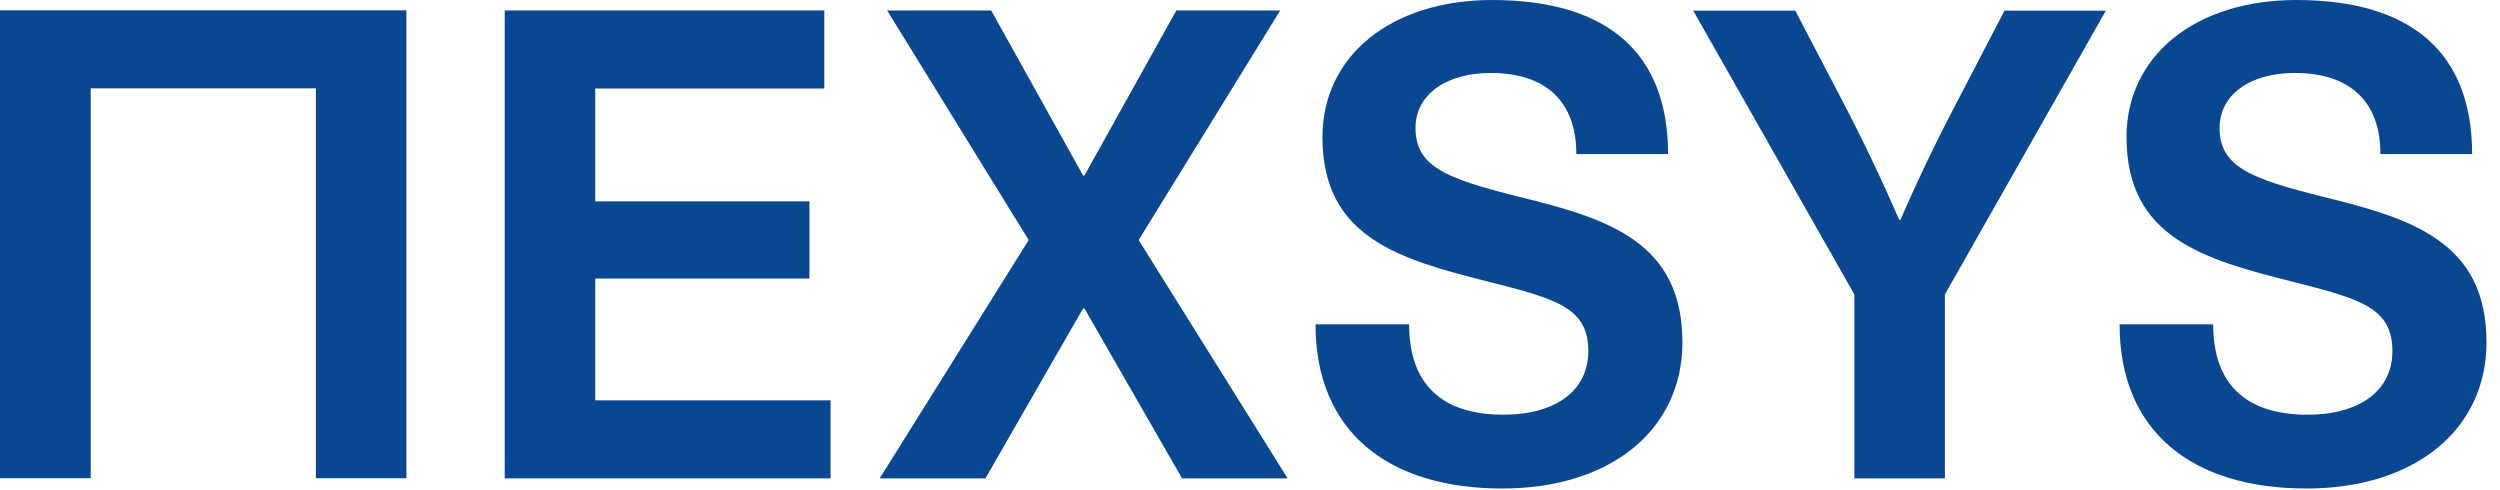
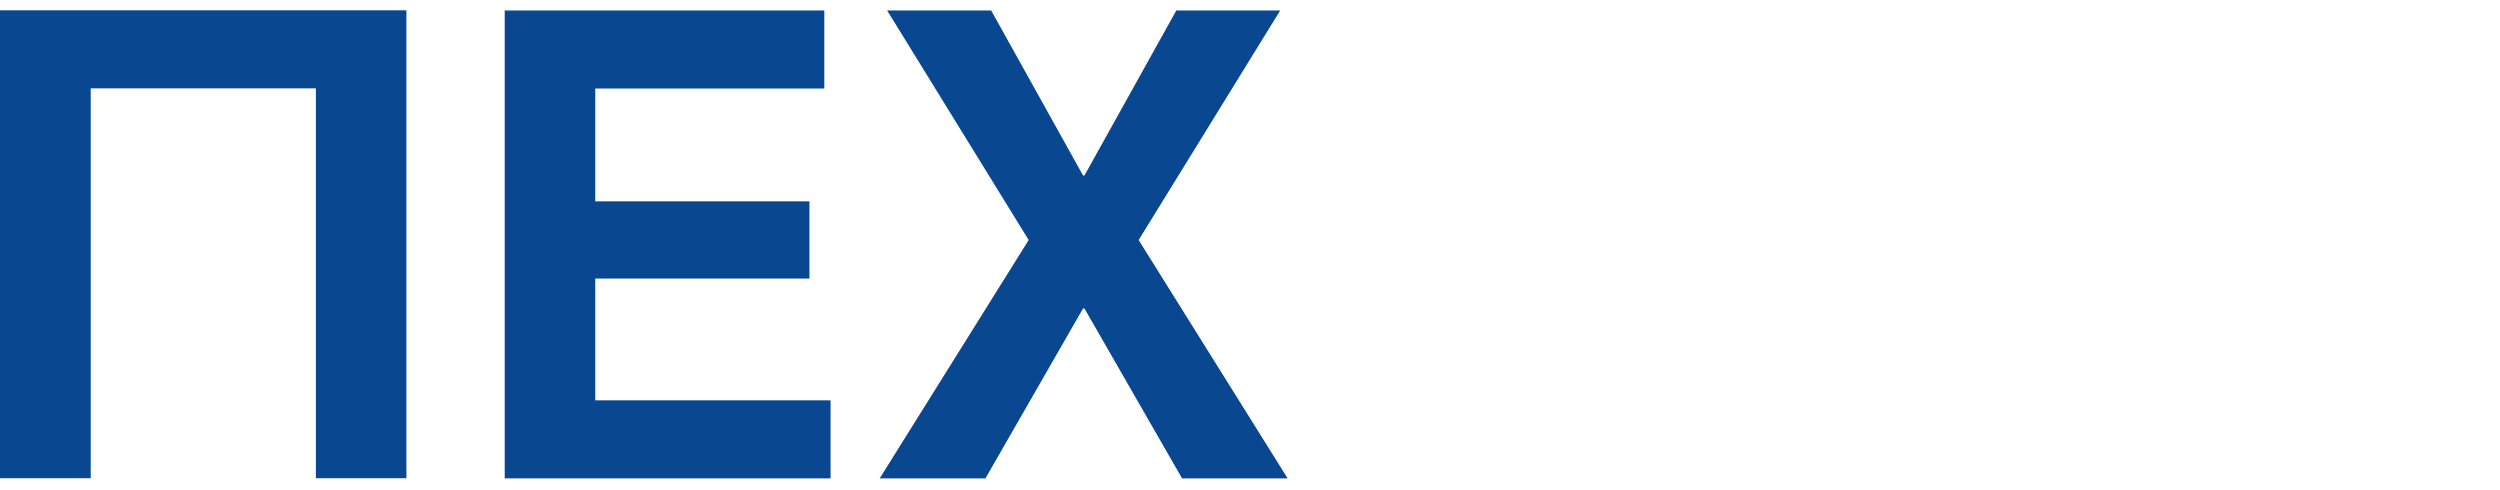
<svg xmlns="http://www.w3.org/2000/svg" width="148" height="29" viewBox="0 0 148 29" fill="none">
  <path d="M35.239 5.24V11.92H47.919V16.49H35.239V23.7H49.169V28.32H29.879V0.62H48.799V5.24H35.239Z" fill="#094891" />
  <path d="M76.228 28.32H69.978L64.198 18.26H64.118L58.338 28.32H52.078L60.898 14.21L52.518 0.62H58.678L64.118 10.39H64.198L69.638 0.62H75.788L67.408 14.21L76.228 28.32Z" fill="#094891" />
-   <path d="M98.749 9.12H93.319C93.319 6.03 91.539 4.32 88.249 4.32C85.569 4.32 83.799 5.63 83.799 7.57C83.799 9.84 85.549 10.56 89.929 11.65C95.139 12.93 99.599 14.29 99.599 20.26C99.599 25.47 95.319 28.92 88.939 28.92C82.119 28.92 77.879 25.51 77.879 19.2H83.419C83.419 22.75 85.359 24.55 89.009 24.55C92.109 24.55 94.029 23.11 94.029 20.79C94.029 18.22 92.159 17.7 88.129 16.68C82.909 15.36 78.289 14.1 78.289 8.12C78.289 3.31 82.349 0 88.349 0C95.209 0.01 98.749 3.17 98.749 9.12Z" fill="#094891" />
-   <path d="M115.148 28.32H109.778V17.43L100.238 0.63H106.278L109.048 5.93C110.258 8.24 111.398 10.62 112.428 13.01H112.508C113.548 10.62 114.688 8.24 115.908 5.93L118.668 0.63H124.668L115.138 17.43V28.32H115.148Z" fill="#094891" />
-   <path d="M146.35 9.12H140.92C140.92 6.03 139.14 4.32 135.85 4.32C133.17 4.32 131.4 5.63 131.4 7.57C131.4 9.84 133.15 10.56 137.53 11.65C142.74 12.93 147.2 14.29 147.2 20.26C147.2 25.47 142.92 28.92 136.54 28.92C129.72 28.92 125.48 25.51 125.48 19.2H131.02C131.02 22.75 132.96 24.55 136.61 24.55C139.71 24.55 141.63 23.11 141.63 20.79C141.63 18.22 139.76 17.7 135.73 16.68C130.51 15.36 125.89 14.1 125.89 8.12C125.89 3.31 129.95 0 135.95 0C142.82 0.01 146.35 3.17 146.35 9.12Z" fill="#094891" />
  <path d="M0 0.61V28.31H5.37V5.23H18.7V28.31H24.06V0.61H0Z" fill="#094891" />
</svg>